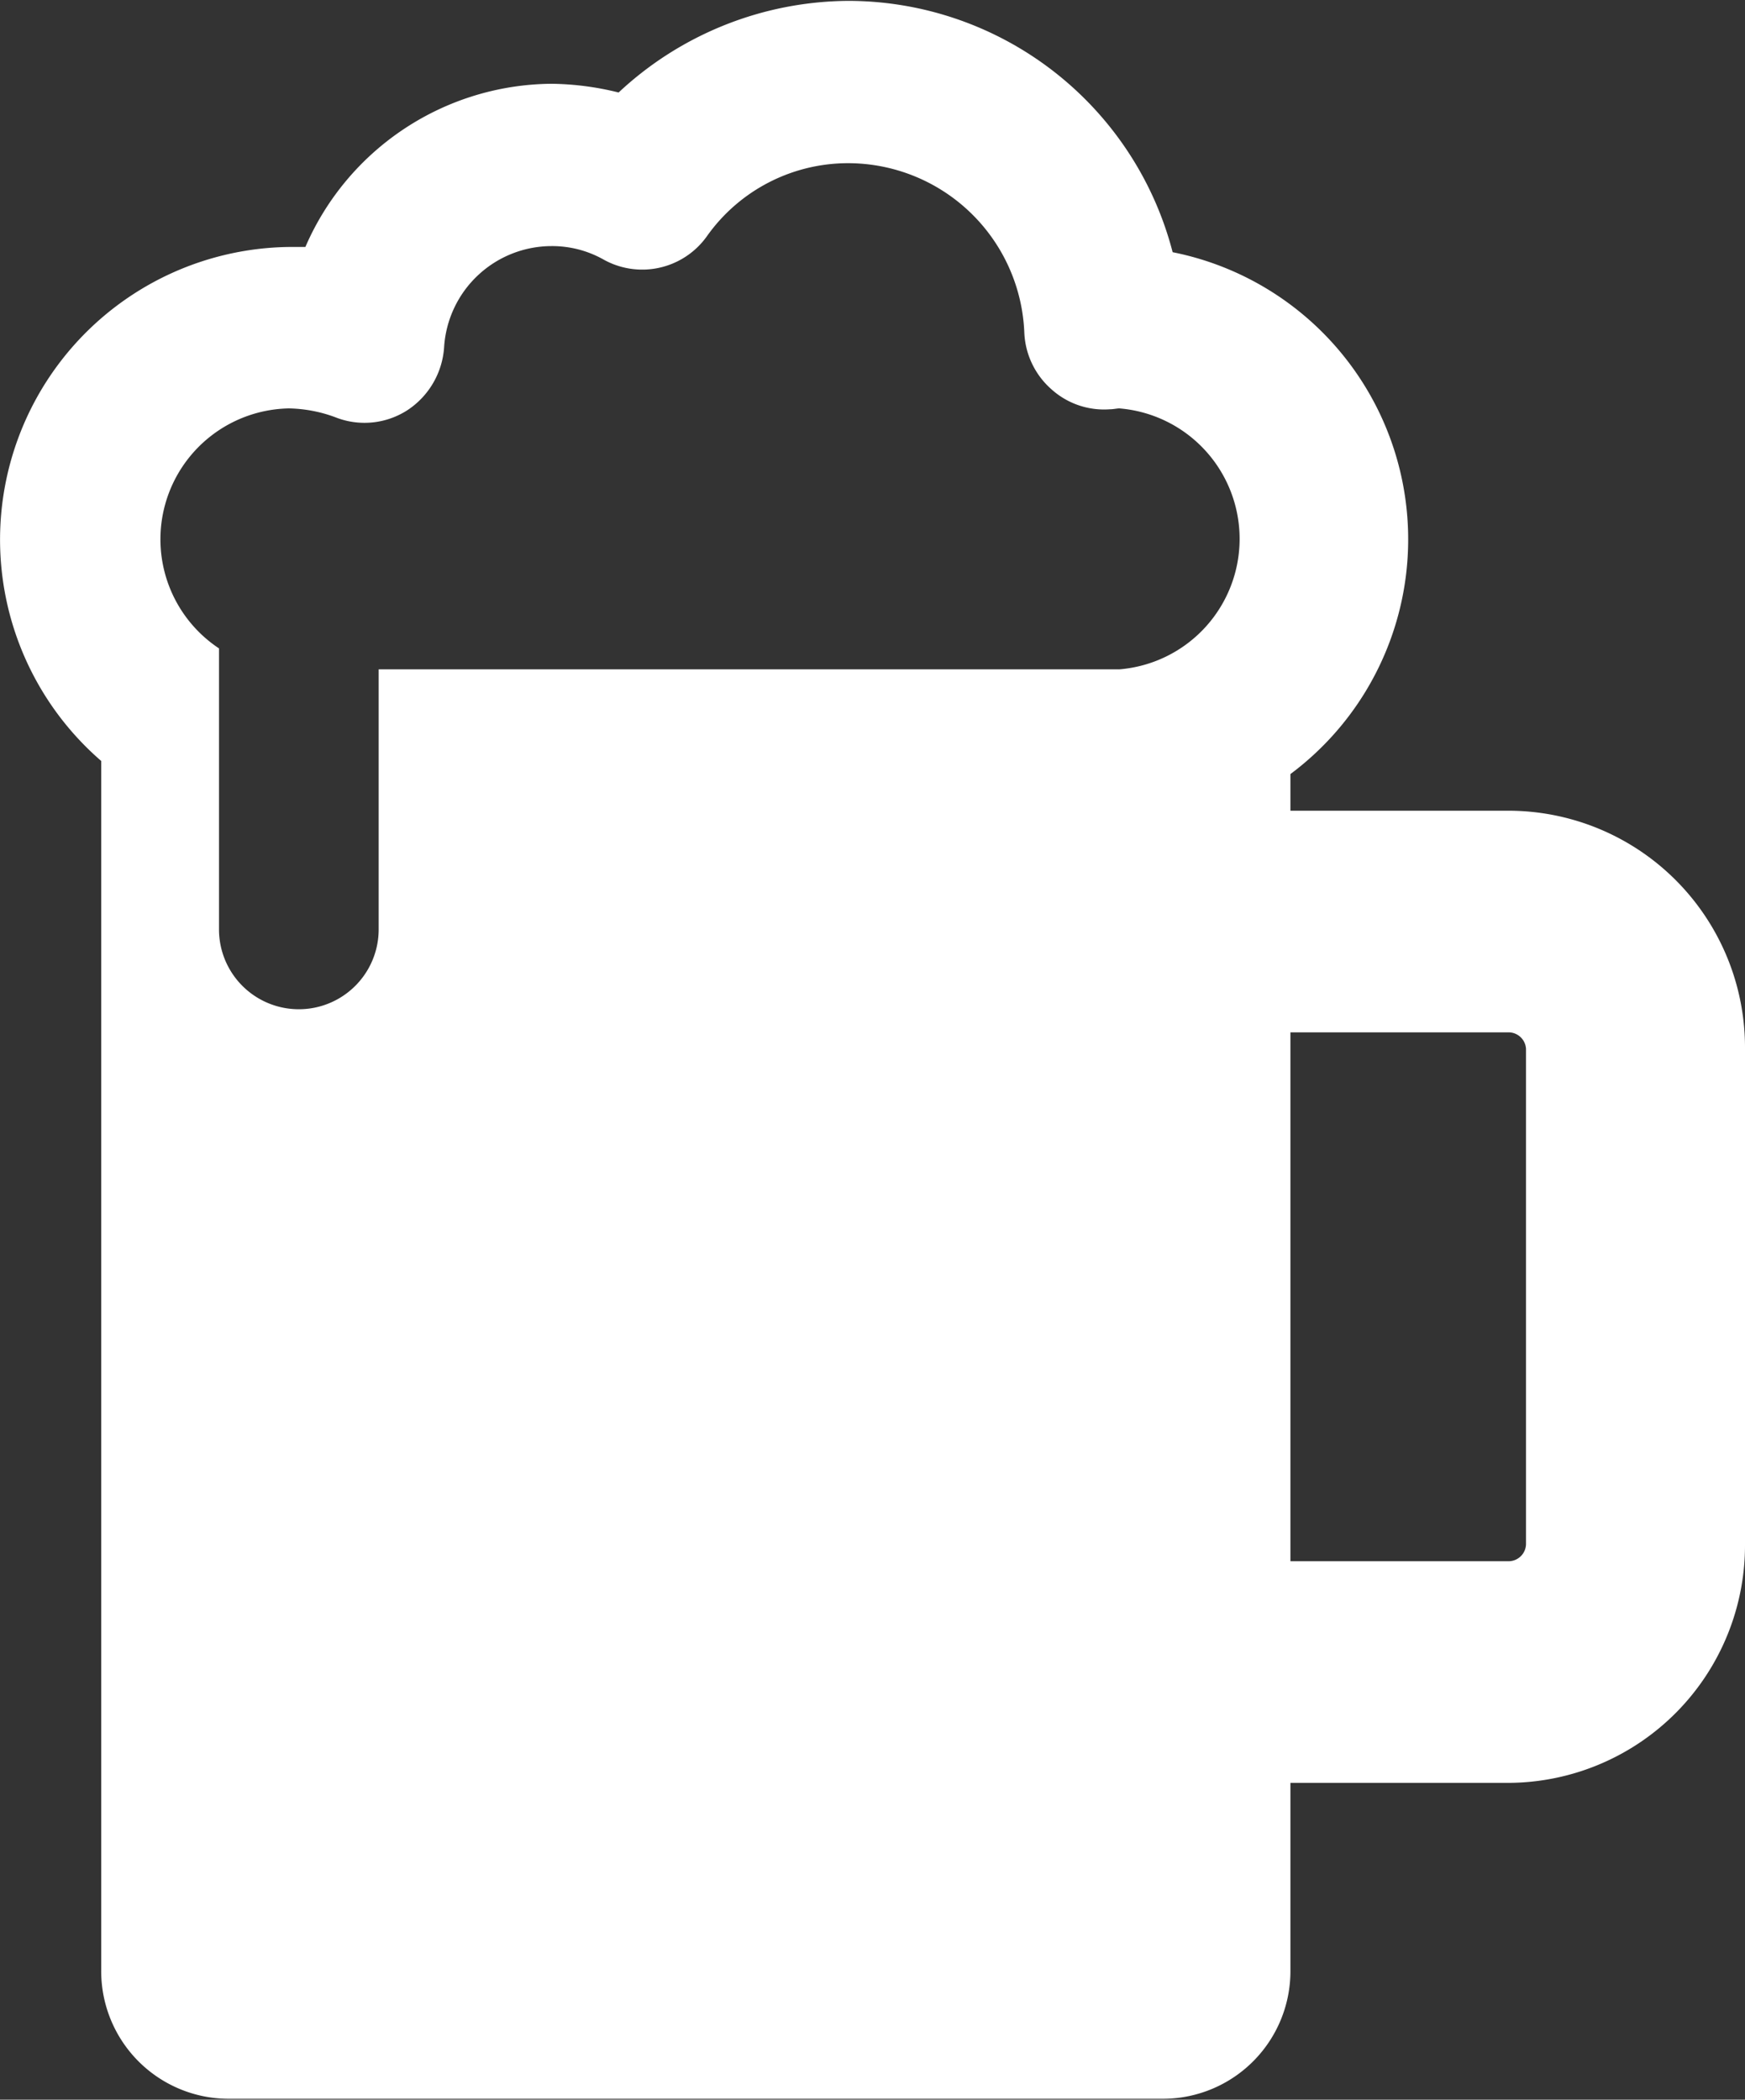
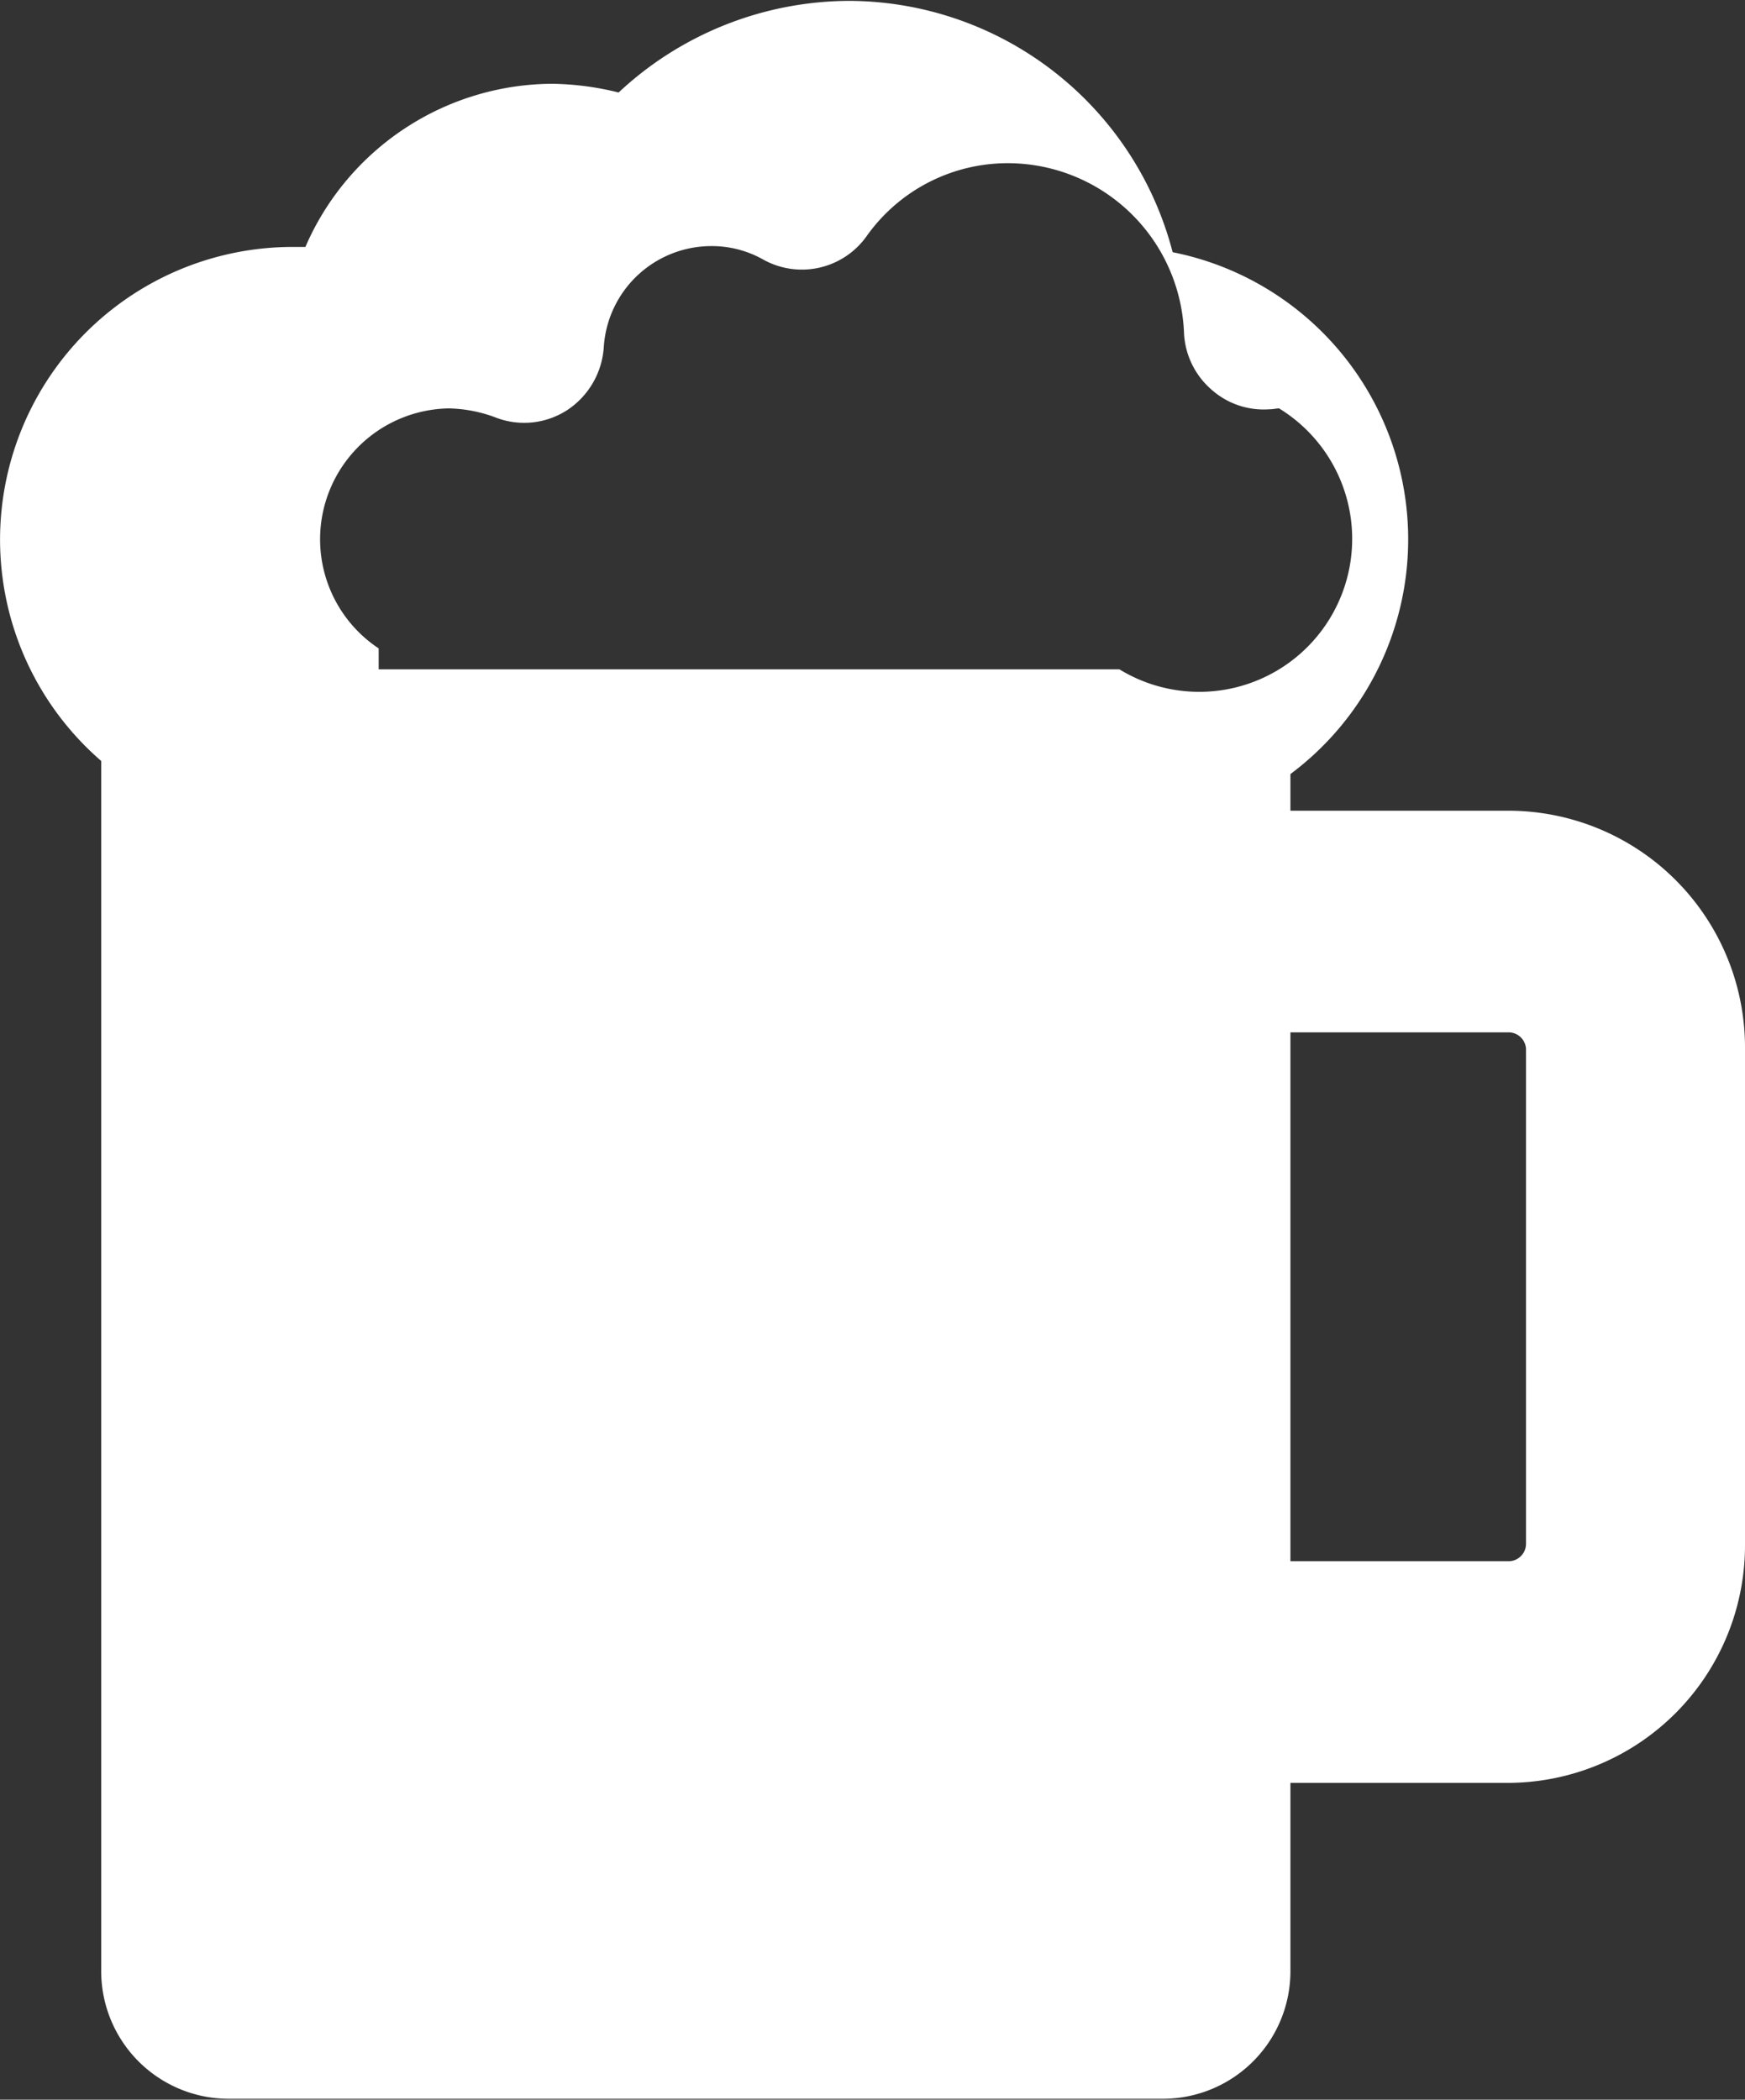
<svg xmlns="http://www.w3.org/2000/svg" width="20" height="24.06" viewBox="0 0 20 24.06">
  <rect x="0" y="0" width="20" height="24.06" fill="#333333" stroke="none" />
  <defs>
    <style>
      .cls-1 {
        fill: #fff;
        fill-rule: evenodd;
      }
    </style>
  </defs>
-   <path id="bars.svg" class="cls-1" d="M1299.3,4075.26h-2.51v-0.42a3.355,3.355,0,0,0-1.35-5.98,3.845,3.845,0,0,0-3.71-2.88,3.888,3.888,0,0,0-2.64,1.05,3.317,3.317,0,0,0-.77-0.1,3.1,3.1,0,0,0-2.82,1.87h-0.19a3.354,3.354,0,0,0-2.15,5.89v13.86a1.462,1.462,0,0,0,1.45,1.47h10.73a1.462,1.462,0,0,0,1.45-1.47v-2.15h2.51a2.723,2.723,0,0,0,2.7-2.74v-5.67A2.714,2.714,0,0,0,1299.3,4075.26Zm-4.47-1.62h-8.49v2.98a0.915,0.915,0,1,1-1.83,0v-3.22a1.5,1.5,0,0,1,.8-2.75,1.606,1.606,0,0,1,.53.1,0.907,0.907,0,0,0,.83-0.08,0.938,0.938,0,0,0,.42-0.72,1.236,1.236,0,0,1,1.23-1.16,1.2,1.2,0,0,1,.59.15,0.91,0.91,0,0,0,1.19-.26,1.982,1.982,0,0,1,1.63-.84,2.023,2.023,0,0,1,2.01,1.94,0.915,0.915,0,0,0,.31.65,0.9,0.9,0,0,0,.67.23c0.04,0,.08-0.01.11-0.01A1.5,1.5,0,0,1,1294.83,4073.64Zm4.66,10.02a0.2,0.2,0,0,1-.19.2h-2.51v-6.06h2.51a0.2,0.2,0,0,1,.19.19v5.67Z" transform="translate(-1282 -4065.97)" />
+   <path id="bars.svg" class="cls-1" d="M1299.3,4075.26h-2.51v-0.42a3.355,3.355,0,0,0-1.35-5.98,3.845,3.845,0,0,0-3.71-2.88,3.888,3.888,0,0,0-2.64,1.05,3.317,3.317,0,0,0-.77-0.1,3.1,3.1,0,0,0-2.82,1.87h-0.19a3.354,3.354,0,0,0-2.15,5.89v13.86a1.462,1.462,0,0,0,1.45,1.47h10.73a1.462,1.462,0,0,0,1.45-1.47v-2.15h2.51a2.723,2.723,0,0,0,2.7-2.74v-5.67A2.714,2.714,0,0,0,1299.3,4075.26Zm-4.47-1.62h-8.49v2.98v-3.22a1.5,1.5,0,0,1,.8-2.75,1.606,1.606,0,0,1,.53.1,0.907,0.907,0,0,0,.83-0.08,0.938,0.938,0,0,0,.42-0.72,1.236,1.236,0,0,1,1.23-1.16,1.2,1.2,0,0,1,.59.15,0.91,0.91,0,0,0,1.19-.26,1.982,1.982,0,0,1,1.63-.84,2.023,2.023,0,0,1,2.01,1.94,0.915,0.915,0,0,0,.31.65,0.9,0.9,0,0,0,.67.23c0.04,0,.08-0.01.11-0.01A1.5,1.5,0,0,1,1294.83,4073.64Zm4.66,10.02a0.2,0.2,0,0,1-.19.2h-2.51v-6.06h2.51a0.2,0.2,0,0,1,.19.19v5.67Z" transform="translate(-1282 -4065.97)" />
</svg>